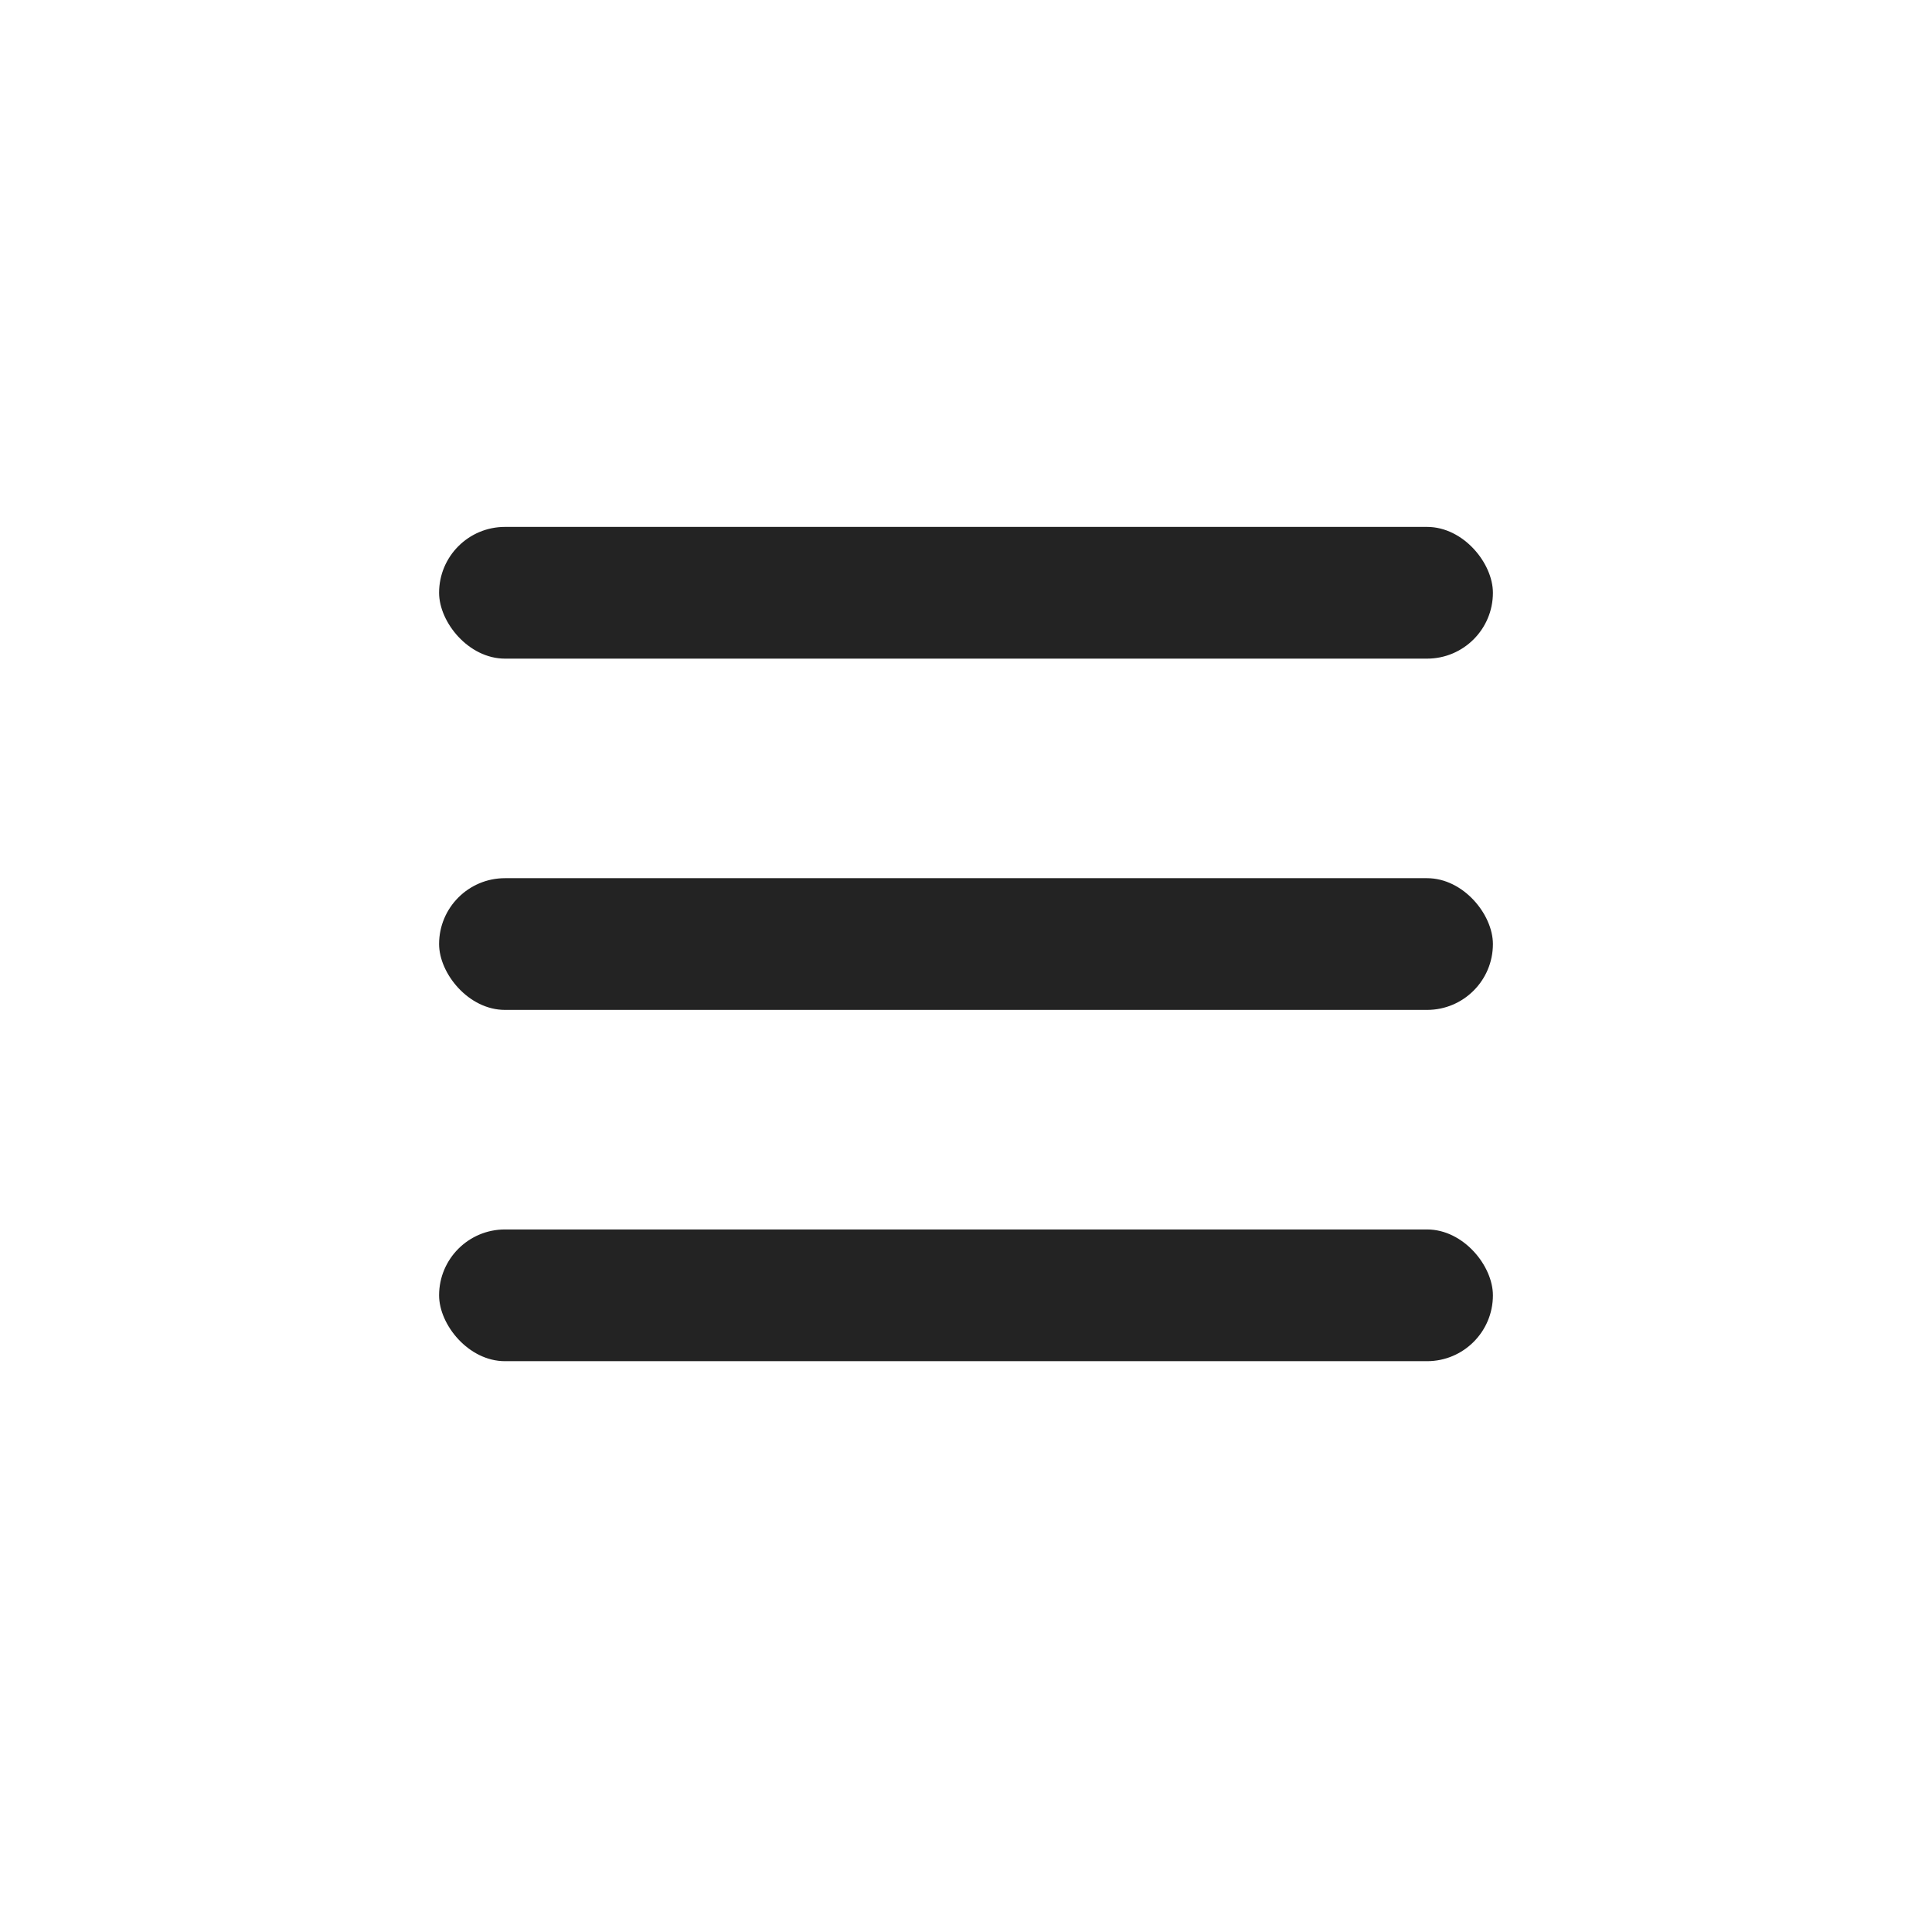
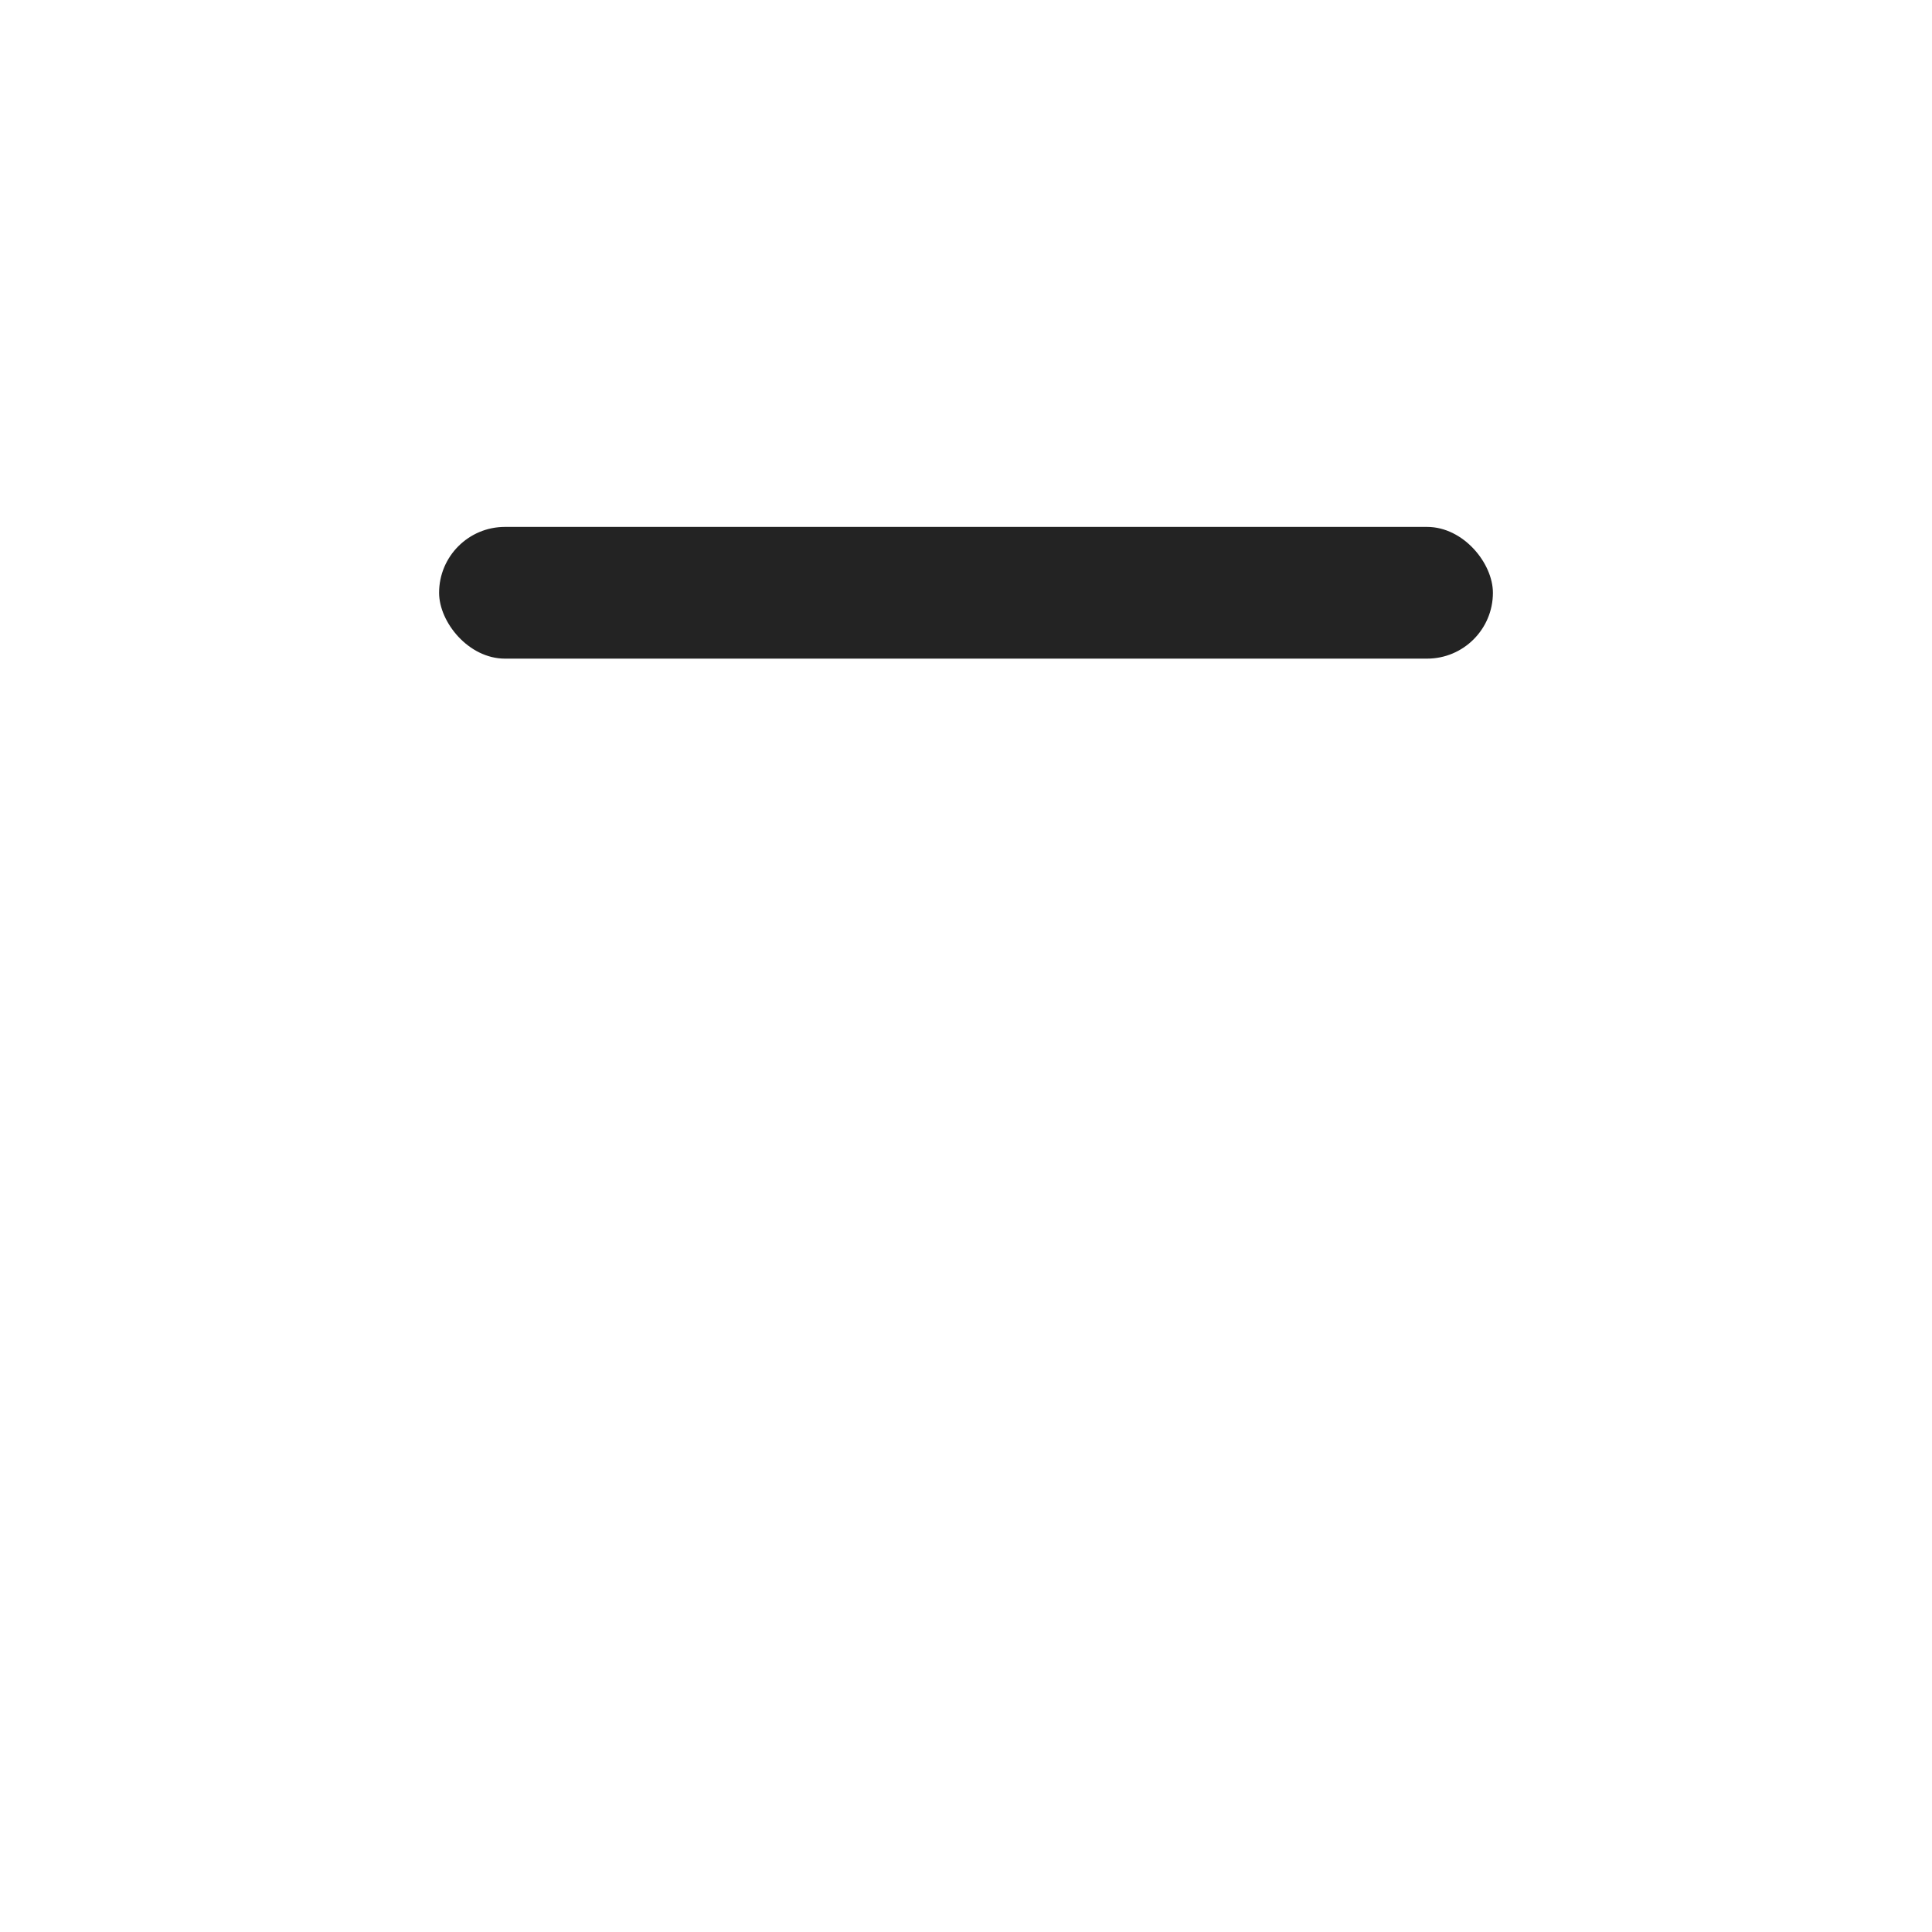
<svg xmlns="http://www.w3.org/2000/svg" width="44" height="44" viewBox="0 0 44 44" fill="none">
  <rect x="10" y="12" width="24" height="3" rx="1.5" fill="#232323" />
-   <rect x="10" y="20" width="24" height="3" rx="1.5" fill="#232323" />
-   <rect x="10" y="28" width="24" height="3" rx="1.5" fill="#232323" />
</svg>